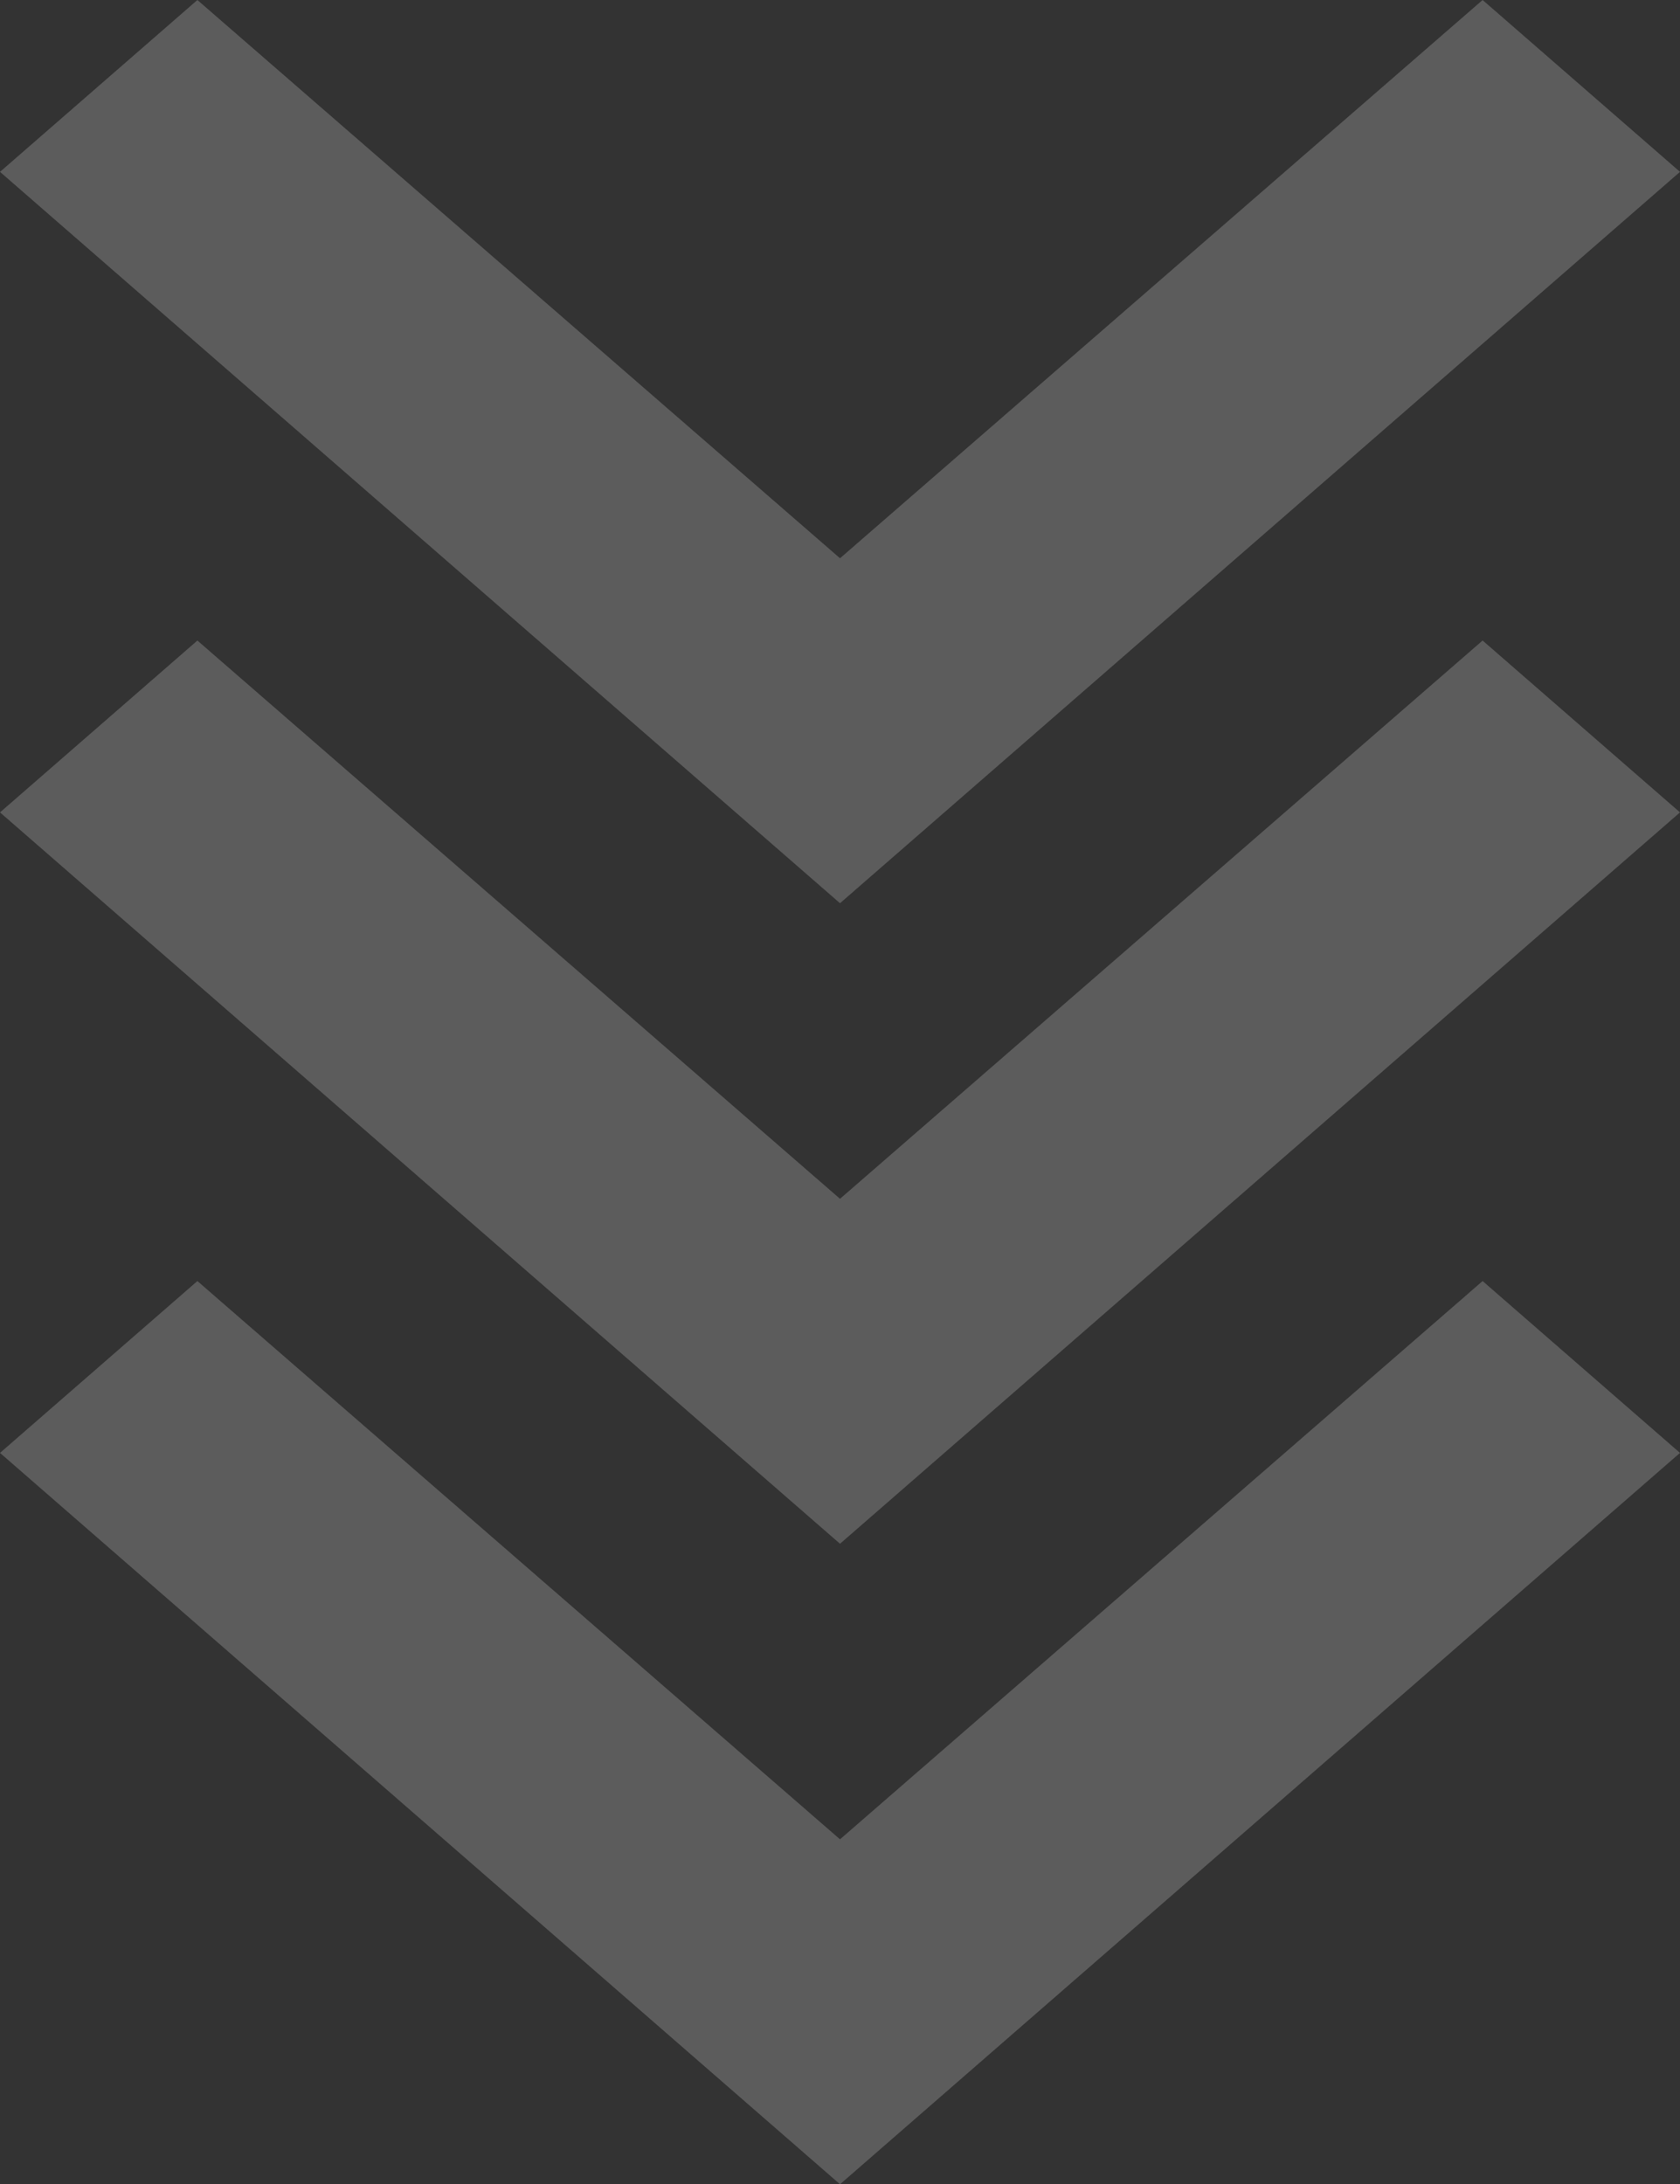
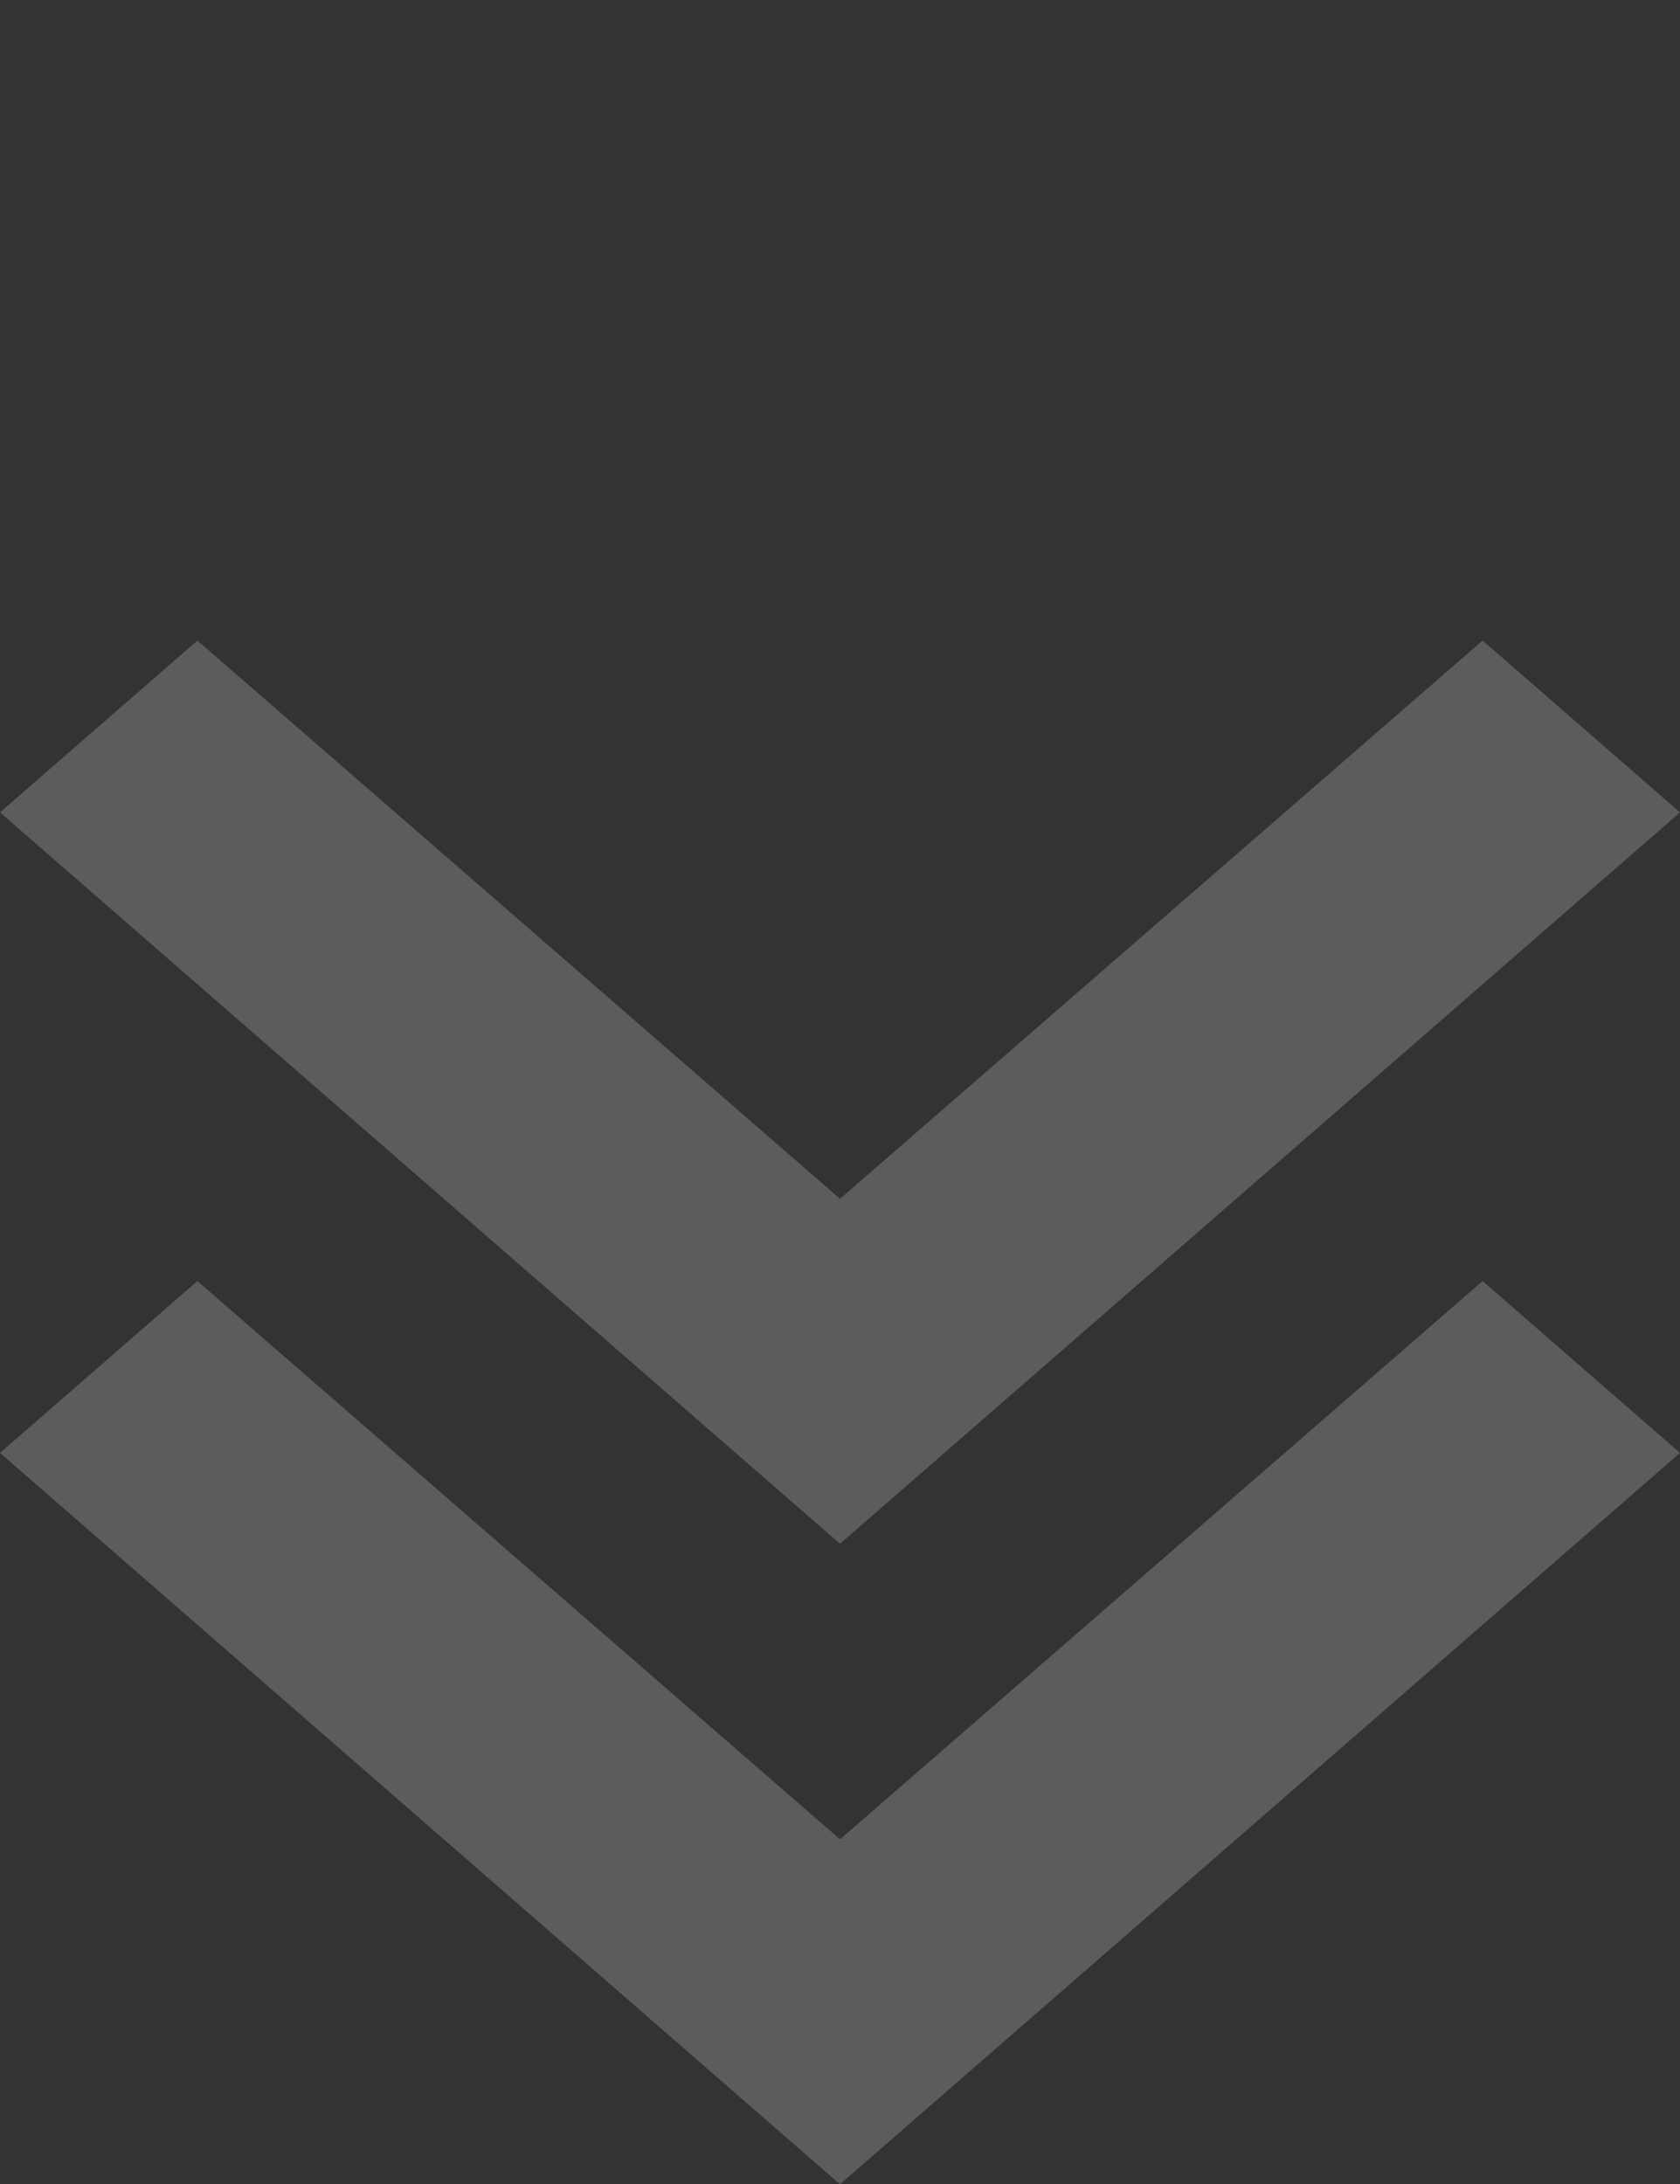
<svg xmlns="http://www.w3.org/2000/svg" width="86.939" height="112.999" viewBox="0 0 86.939 112.999">
  <rect x="0" y="0" width="86.939" height="112.999" fill="#333333" stroke="none" />
  <g id="Group_13552" data-name="Group 13552" transform="translate(-1243 -342)" opacity="0.2">
    <path id="Icon_material-keyboard-arrow-down" data-name="Icon material-keyboard-arrow-down" d="M19.215,11.76,52.47,40.641,85.724,11.76l10.215,8.891L52.47,58.487,9,20.651Z" transform="translate(1234 396.513)" fill="#fff" />
    <path id="Icon_material-keyboard-arrow-down-2" data-name="Icon material-keyboard-arrow-down" d="M19.215,11.76,52.47,40.641,85.724,11.76l10.215,8.891L52.47,58.487,9,20.651Z" transform="translate(1234 363.377)" fill="#fff" />
-     <path id="Icon_material-keyboard-arrow-down-3" data-name="Icon material-keyboard-arrow-down" d="M19.215,11.76,52.47,40.641,85.724,11.76l10.215,8.891L52.47,58.487,9,20.651Z" transform="translate(1234 330.24)" fill="#fff" />
  </g>
</svg>